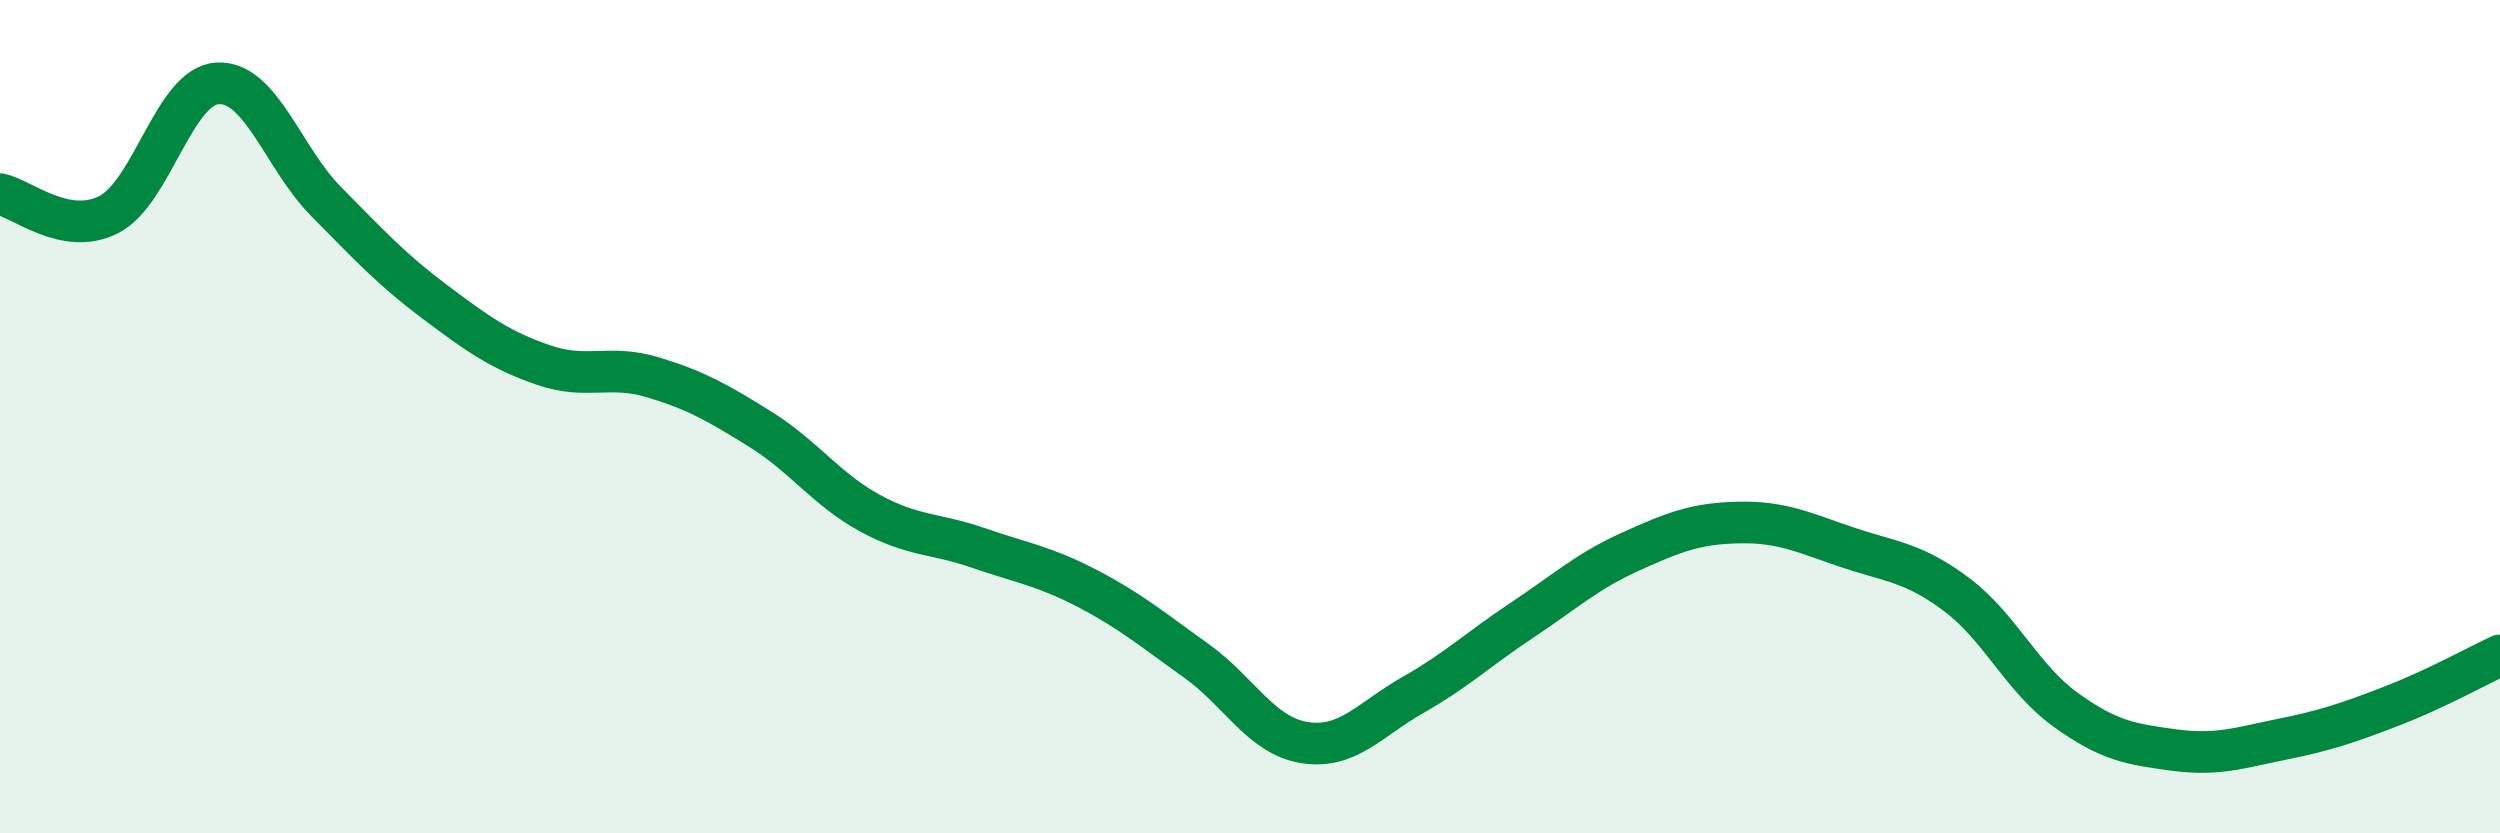
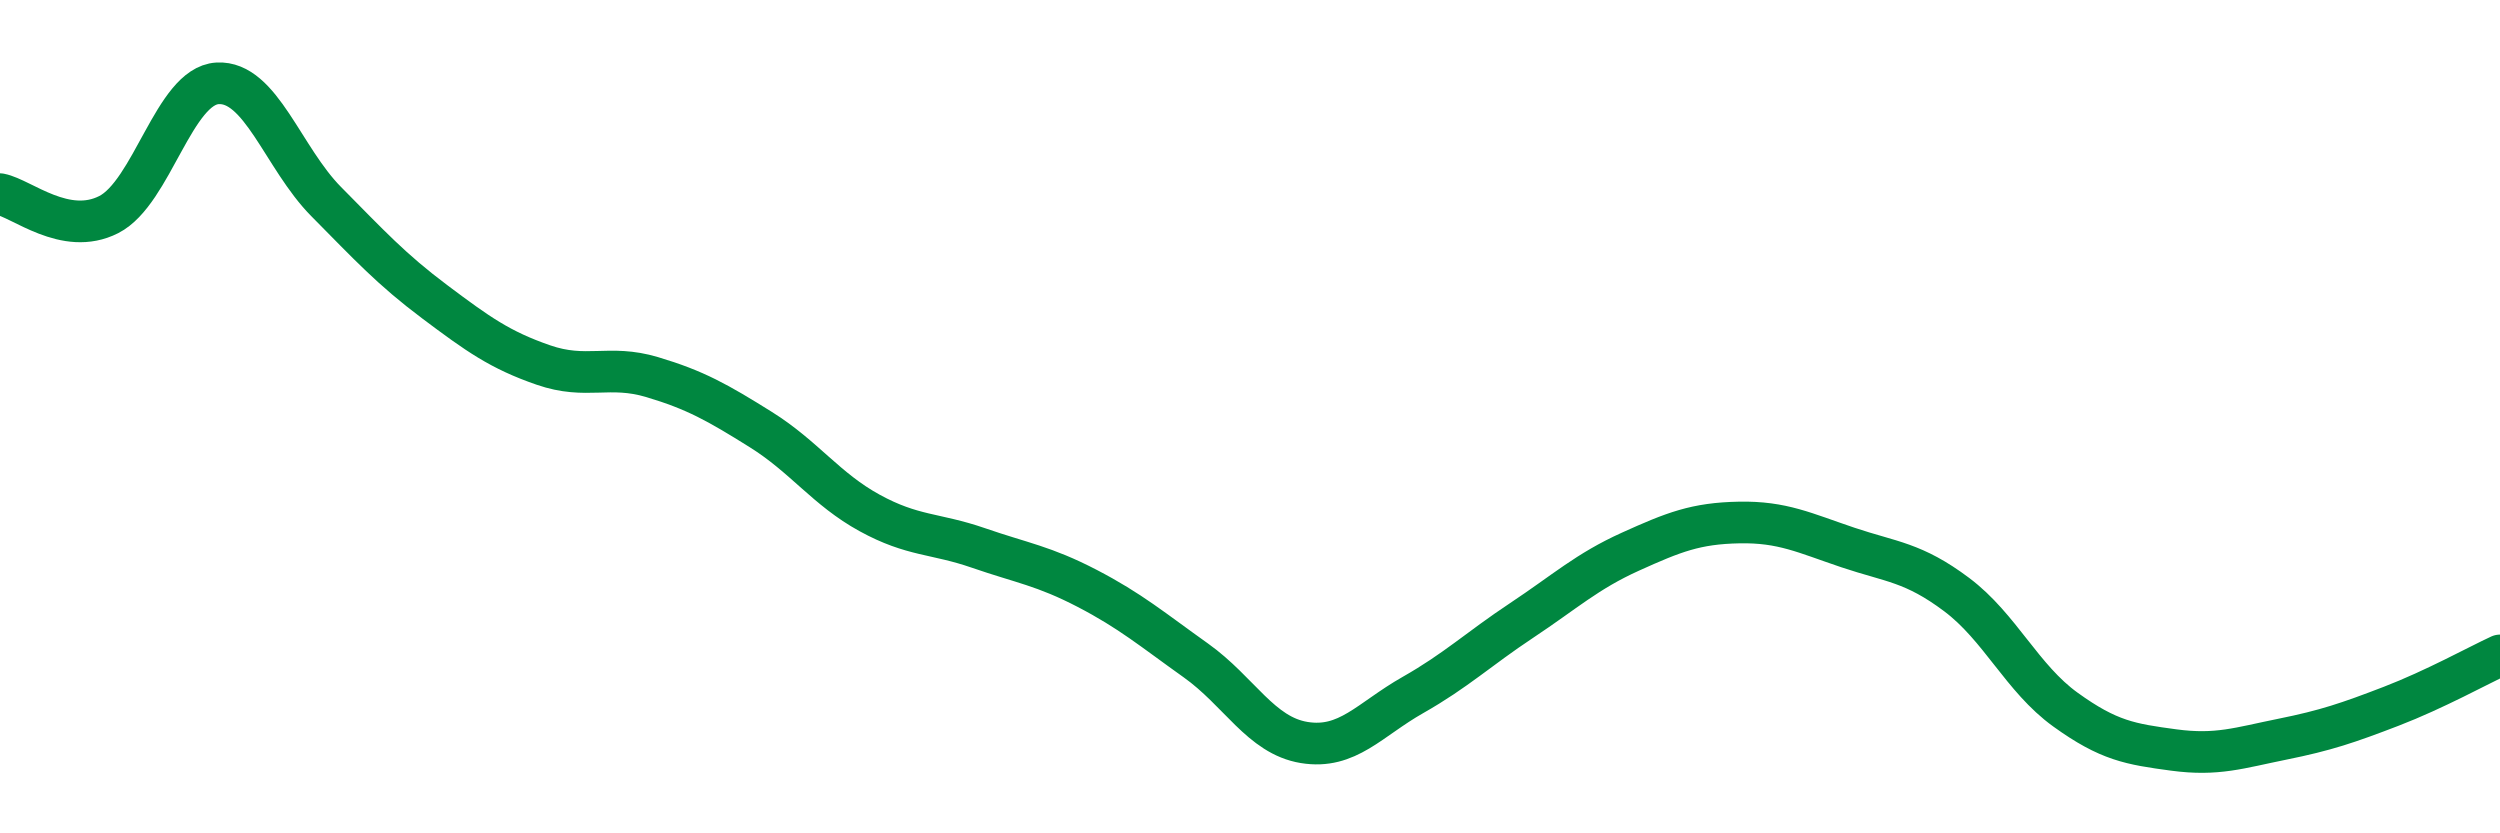
<svg xmlns="http://www.w3.org/2000/svg" width="60" height="20" viewBox="0 0 60 20">
-   <path d="M 0,4.66 C 0.52,4.76 1.57,5.68 2.61,5.15 C 3.65,4.62 4.18,2.06 5.22,2 C 6.26,1.94 6.79,3.79 7.83,4.84 C 8.87,5.89 9.39,6.46 10.43,7.24 C 11.47,8.02 12,8.4 13.04,8.76 C 14.08,9.12 14.61,8.74 15.65,9.05 C 16.69,9.36 17.22,9.66 18.26,10.31 C 19.3,10.96 19.83,11.74 20.87,12.31 C 21.91,12.88 22.44,12.79 23.48,13.15 C 24.52,13.51 25.05,13.58 26.09,14.12 C 27.13,14.66 27.66,15.11 28.7,15.85 C 29.74,16.59 30.26,17.65 31.3,17.82 C 32.34,17.99 32.87,17.27 33.91,16.68 C 34.95,16.09 35.48,15.58 36.52,14.89 C 37.56,14.2 38.09,13.71 39.13,13.24 C 40.17,12.77 40.7,12.56 41.74,12.54 C 42.78,12.52 43.31,12.79 44.35,13.14 C 45.39,13.49 45.92,13.49 46.96,14.27 C 48,15.05 48.53,16.28 49.57,17.03 C 50.61,17.78 51.13,17.86 52.17,18 C 53.21,18.14 53.74,17.95 54.78,17.74 C 55.82,17.53 56.35,17.35 57.39,16.95 C 58.43,16.55 59.48,15.97 60,15.73L60 20L0 20Z" fill="#008740" opacity="0.1" stroke-linecap="round" stroke-linejoin="round" />
  <path d="M 0,4.66 C 0.52,4.76 1.57,5.68 2.61,5.15 C 3.65,4.62 4.18,2.06 5.22,2 C 6.26,1.94 6.79,3.79 7.83,4.84 C 8.87,5.89 9.39,6.46 10.43,7.24 C 11.47,8.02 12,8.4 13.04,8.76 C 14.08,9.12 14.61,8.74 15.65,9.05 C 16.69,9.36 17.22,9.66 18.26,10.31 C 19.3,10.96 19.83,11.74 20.87,12.31 C 21.91,12.88 22.44,12.79 23.48,13.15 C 24.52,13.51 25.05,13.58 26.09,14.12 C 27.13,14.66 27.66,15.11 28.7,15.85 C 29.74,16.59 30.26,17.65 31.3,17.82 C 32.34,17.99 32.87,17.27 33.91,16.68 C 34.95,16.09 35.48,15.58 36.52,14.89 C 37.56,14.2 38.09,13.71 39.13,13.24 C 40.17,12.77 40.7,12.56 41.74,12.54 C 42.78,12.52 43.31,12.79 44.35,13.14 C 45.39,13.49 45.92,13.49 46.96,14.27 C 48,15.05 48.53,16.28 49.57,17.03 C 50.61,17.78 51.13,17.86 52.17,18 C 53.21,18.14 53.74,17.95 54.78,17.74 C 55.82,17.53 56.35,17.35 57.39,16.95 C 58.43,16.55 59.48,15.97 60,15.73" stroke="#008740" stroke-width="1" fill="none" stroke-linecap="round" stroke-linejoin="round" />
</svg>